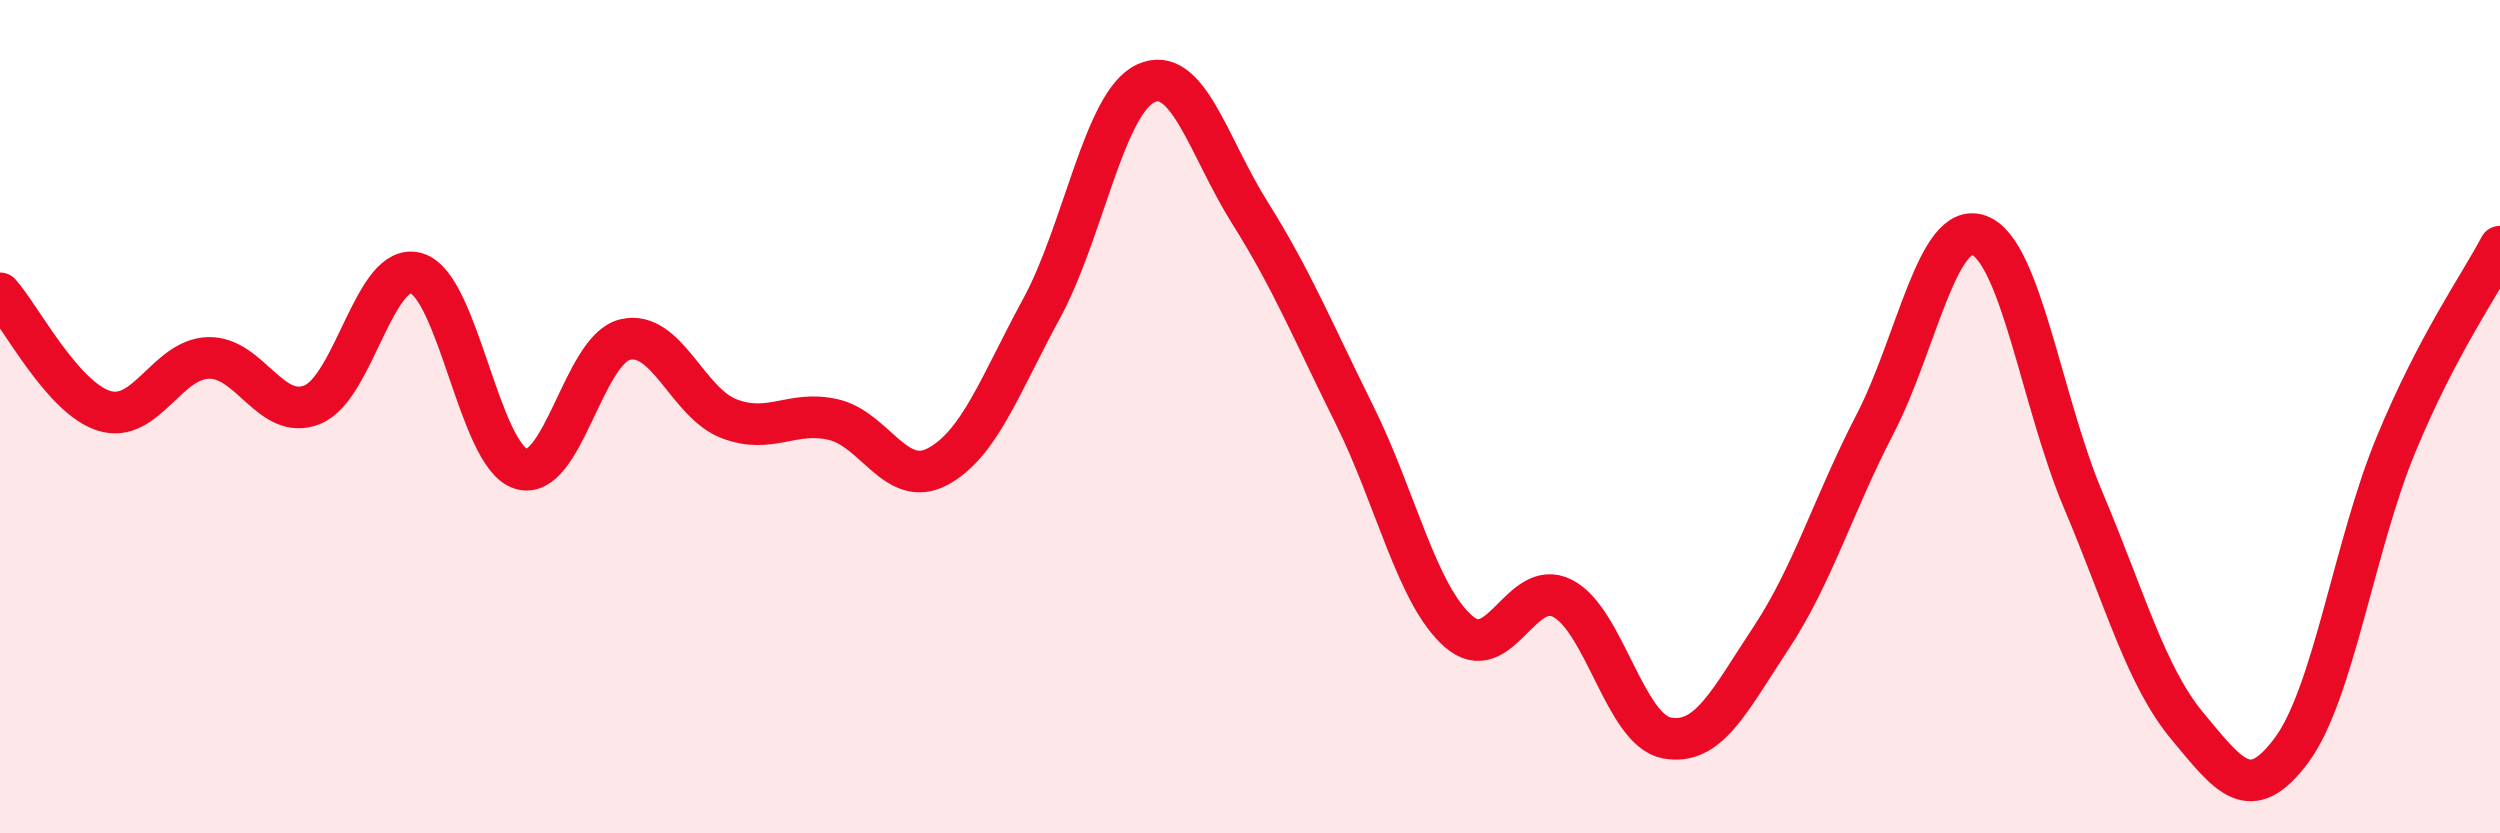
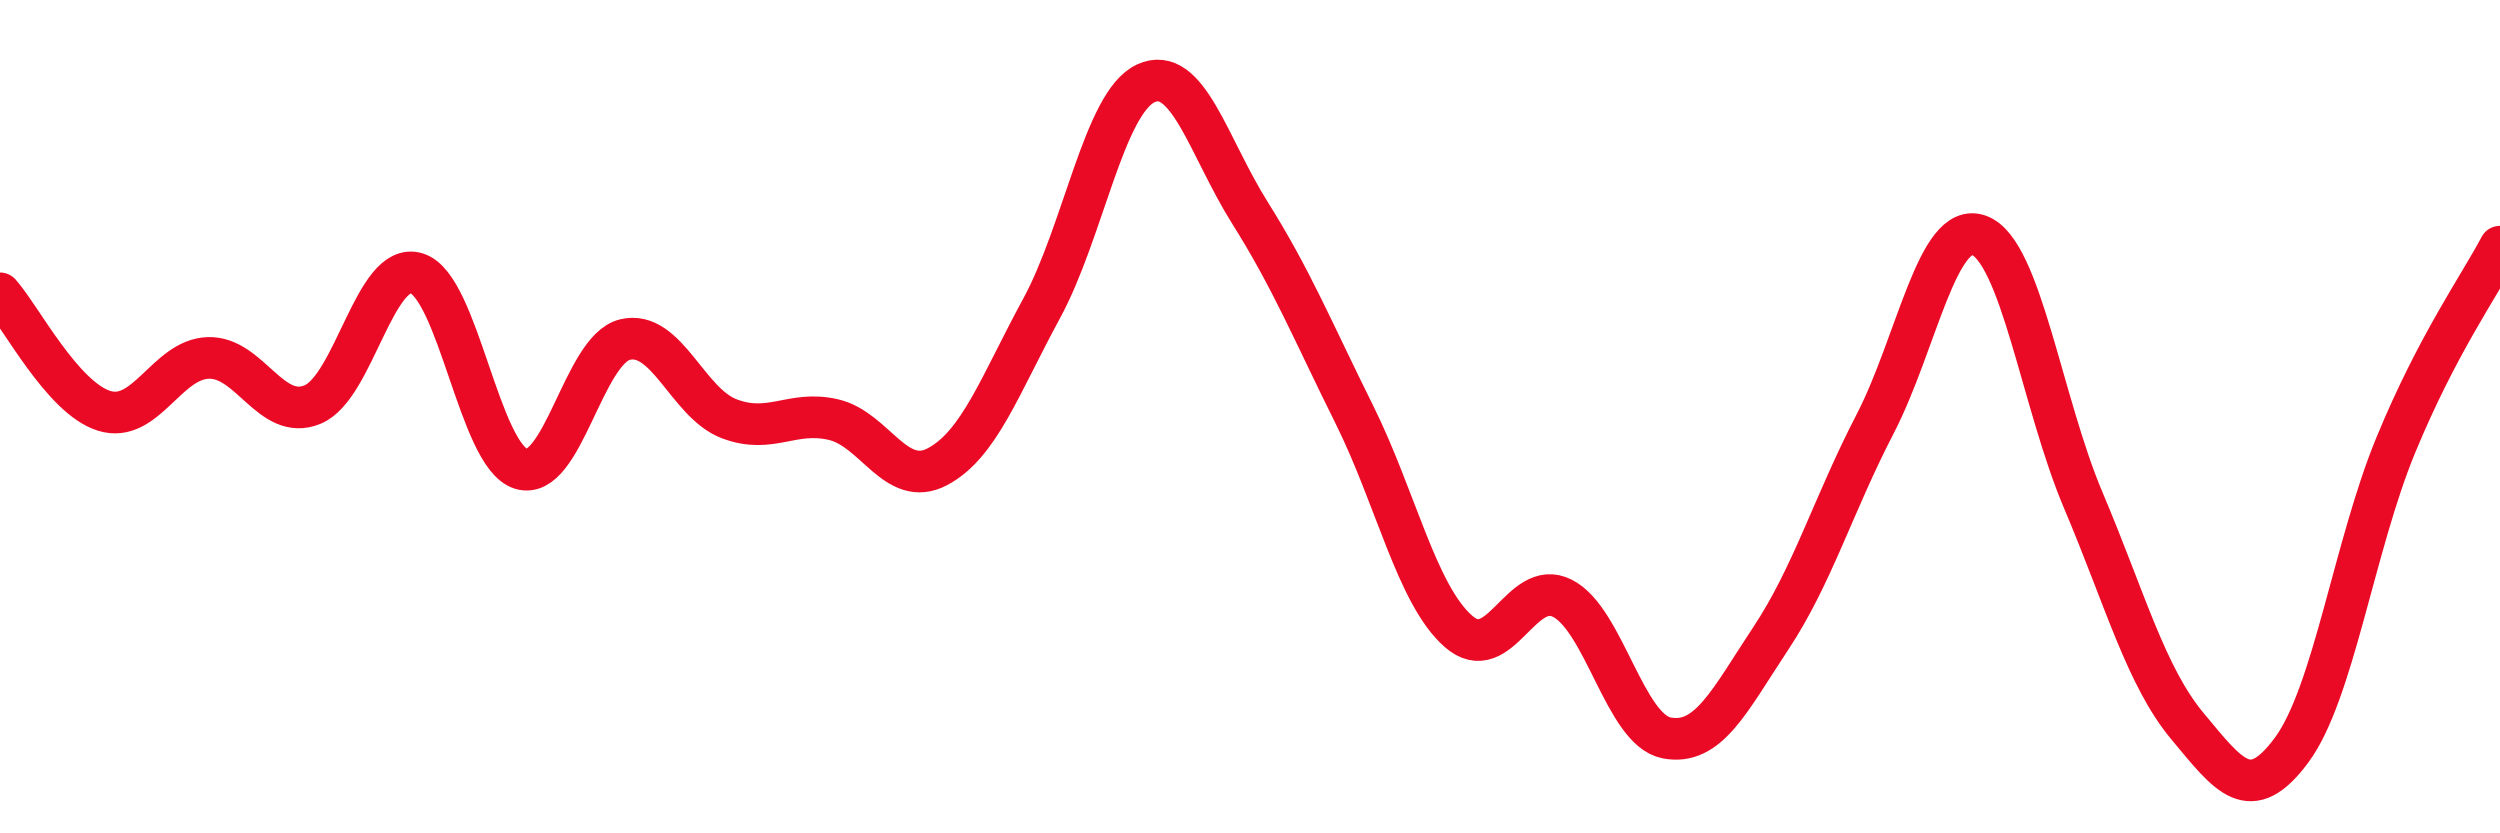
<svg xmlns="http://www.w3.org/2000/svg" width="60" height="20" viewBox="0 0 60 20">
-   <path d="M 0,7.04 C 0.5,7.6 1.5,9.55 2.5,9.86 C 3.5,10.17 4,8.62 5,8.59 C 6,8.56 6.5,10.12 7.5,9.71 C 8.5,9.3 9,6.25 10,6.56 C 11,6.87 11.5,10.93 12.5,11.25 C 13.5,11.57 14,8.39 15,8.15 C 16,7.91 16.5,9.67 17.5,10.05 C 18.5,10.43 19,9.84 20,10.07 C 21,10.3 21.5,11.73 22.5,11.2 C 23.5,10.67 24,9.24 25,7.4 C 26,5.56 26.5,2.46 27.5,2 C 28.5,1.54 29,3.52 30,5.11 C 31,6.7 31.5,7.93 32.5,9.94 C 33.5,11.95 34,14.27 35,15.15 C 36,16.03 36.5,13.85 37.5,14.36 C 38.5,14.87 39,17.52 40,17.71 C 41,17.9 41.5,16.83 42.5,15.32 C 43.5,13.81 44,12.11 45,10.18 C 46,8.25 46.5,5.28 47.5,5.65 C 48.5,6.02 49,9.65 50,12.01 C 51,14.37 51.5,16.23 52.5,17.43 C 53.5,18.63 54,19.35 55,18 C 56,16.65 56.5,13.1 57.5,10.68 C 58.5,8.26 59.5,6.87 60,5.92L60 20L0 20Z" fill="#EB0A25" opacity="0.1" stroke-linecap="round" stroke-linejoin="round" />
  <path d="M 0,7.04 C 0.5,7.6 1.5,9.55 2.5,9.86 C 3.5,10.17 4,8.62 5,8.59 C 6,8.56 6.5,10.12 7.5,9.71 C 8.5,9.3 9,6.25 10,6.56 C 11,6.87 11.5,10.93 12.5,11.25 C 13.5,11.57 14,8.39 15,8.15 C 16,7.91 16.5,9.67 17.5,10.05 C 18.5,10.43 19,9.84 20,10.07 C 21,10.3 21.5,11.73 22.5,11.2 C 23.5,10.67 24,9.24 25,7.4 C 26,5.56 26.5,2.46 27.5,2 C 28.5,1.54 29,3.52 30,5.11 C 31,6.7 31.5,7.93 32.5,9.94 C 33.5,11.95 34,14.27 35,15.15 C 36,16.03 36.5,13.85 37.5,14.36 C 38.5,14.87 39,17.52 40,17.71 C 41,17.9 41.5,16.83 42.5,15.32 C 43.5,13.81 44,12.11 45,10.18 C 46,8.25 46.5,5.28 47.5,5.65 C 48.5,6.02 49,9.65 50,12.01 C 51,14.37 51.5,16.23 52.5,17.43 C 53.5,18.63 54,19.35 55,18 C 56,16.65 56.5,13.1 57.5,10.68 C 58.5,8.26 59.5,6.87 60,5.92" stroke="#EB0A25" stroke-width="1" fill="none" stroke-linecap="round" stroke-linejoin="round" />
</svg>